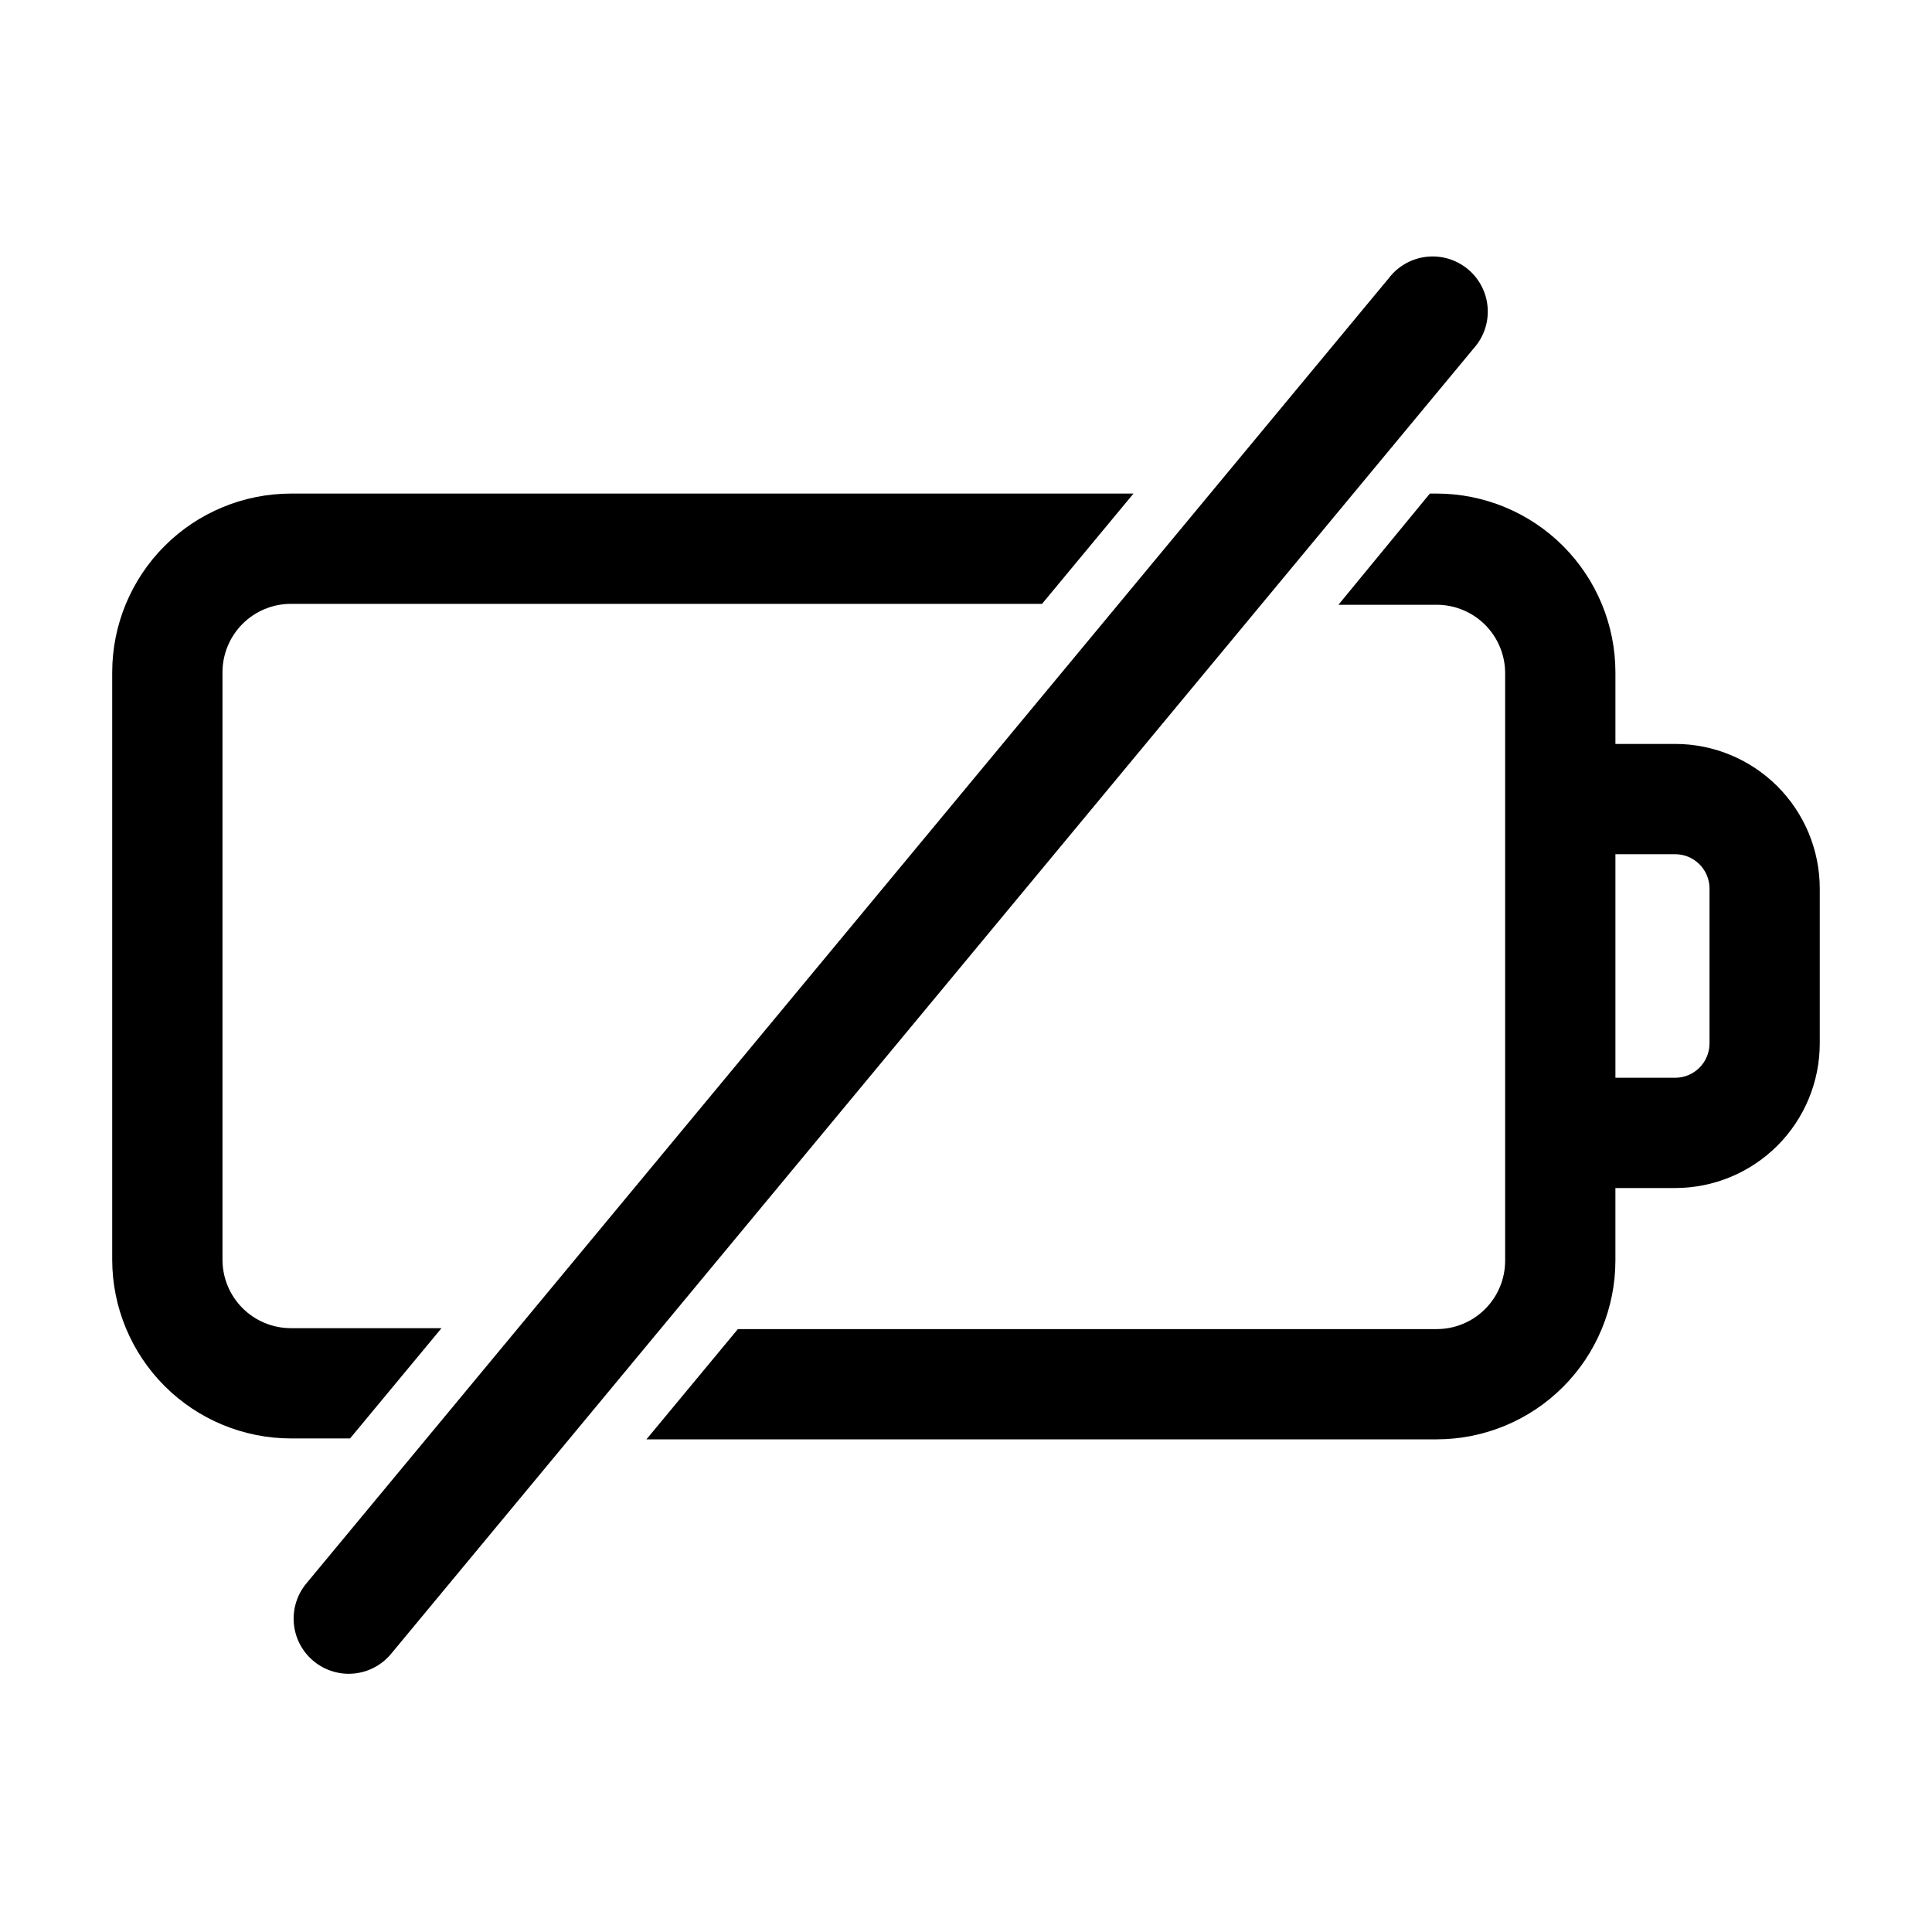
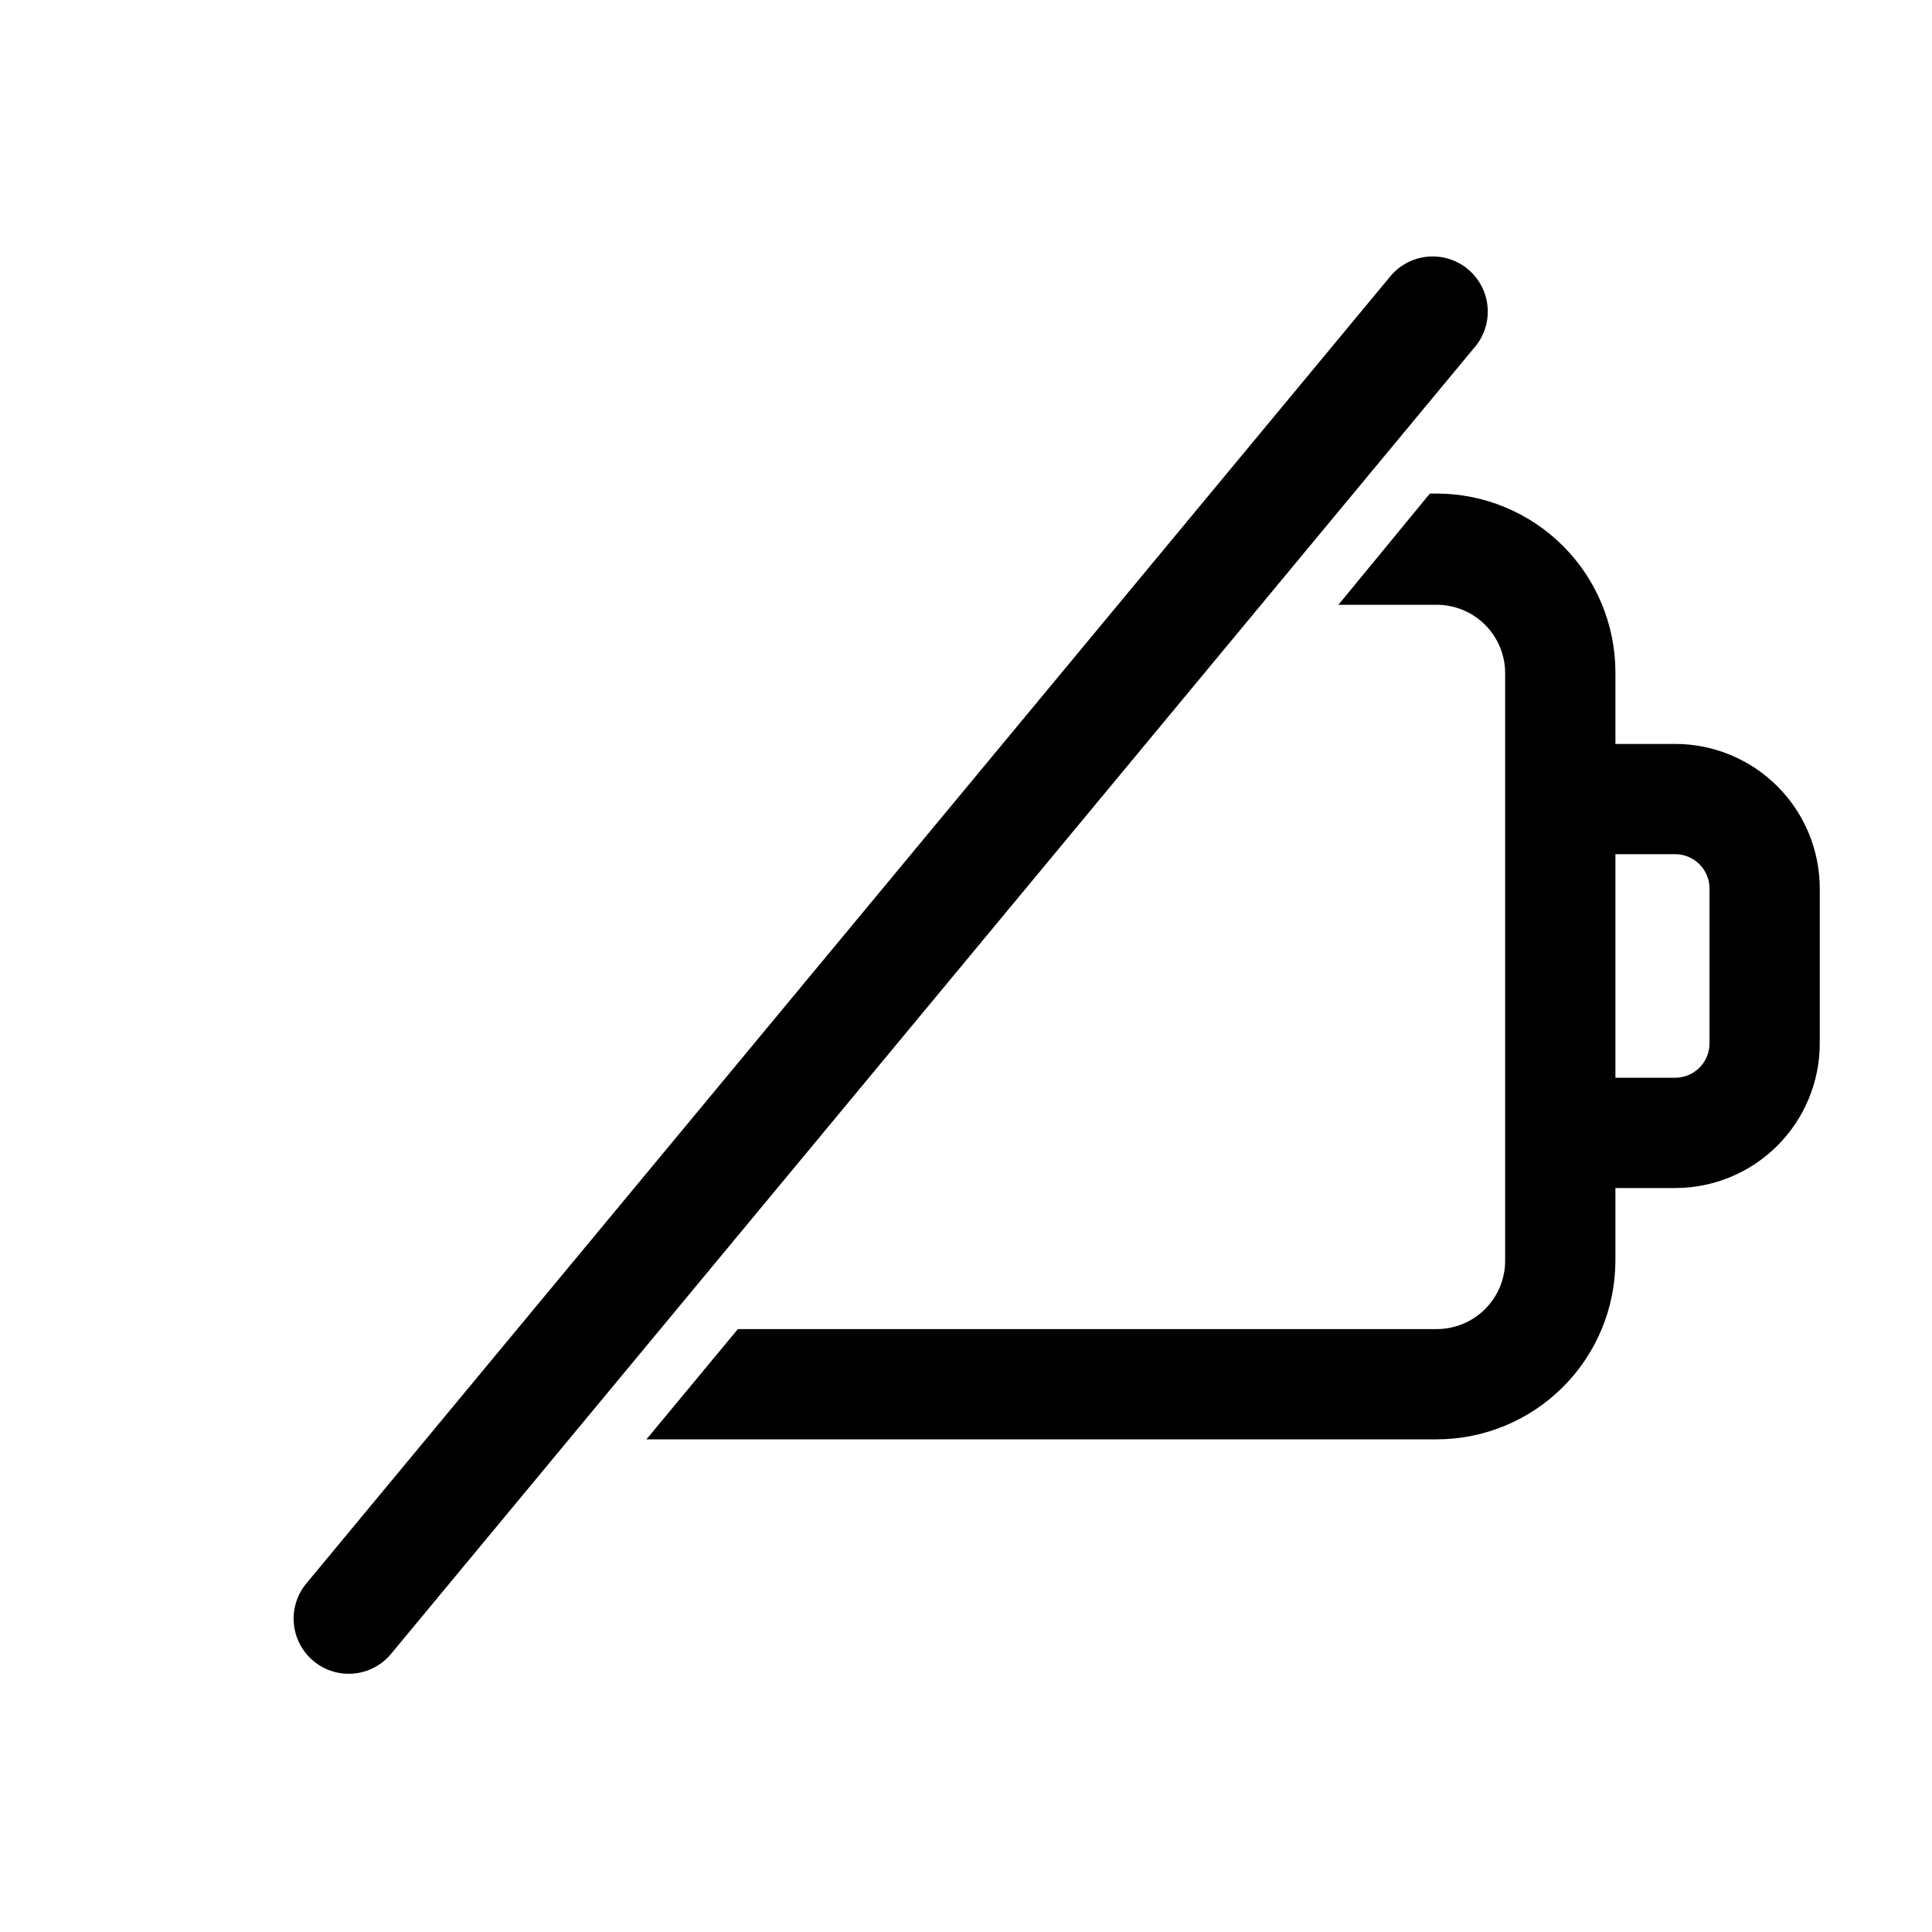
<svg xmlns="http://www.w3.org/2000/svg" fill="#000000" width="800px" height="800px" version="1.1" viewBox="144 144 512 512">
  <g>
-     <path d="m587.97 341.15h-15.867v-18.992c-0.016-12.555-5.008-24.594-13.887-33.473s-20.918-13.871-33.473-13.887h-1.812l-24.234 29.473h26.047c4.809 0 9.422 1.914 12.824 5.312 3.402 3.402 5.312 8.016 5.312 12.824v155.68c0 4.809-1.91 9.422-5.312 12.824-3.402 3.402-8.016 5.312-12.824 5.312h-185.2l-24.234 29.223 209.43-0.004c12.555-0.012 24.594-5.004 33.473-13.883s13.871-20.918 13.887-33.473v-19.246h15.871-0.004c10.152-0.012 19.883-4.051 27.062-11.23 7.176-7.176 11.215-16.91 11.227-27.059v-41.113c-0.012-10.148-4.051-19.879-11.227-27.059-7.18-7.176-16.91-11.215-27.062-11.23zm9.07 79.398v0.004c-0.027 4.996-4.07 9.039-9.07 9.066h-15.867v-59.246h15.871-0.004c5 0.027 9.043 4.07 9.07 9.066z" />
-     <path d="m236.77 525.2 24.234-29.223h-39.902c-4.812 0-9.426-1.91-12.828-5.312-3.398-3.398-5.312-8.012-5.312-12.824v-155.68c0-4.809 1.914-9.422 5.312-12.824 3.402-3.402 8.016-5.312 12.828-5.312h199.05l24.234-29.223h-223.29c-12.559 0.016-24.598 5.008-33.473 13.887-8.879 8.879-13.875 20.918-13.887 33.473v155.68c0.012 12.559 5.008 24.594 13.887 33.473 8.875 8.879 20.914 13.875 33.473 13.887z" />
+     <path d="m587.97 341.15h-15.867v-18.992c-0.016-12.555-5.008-24.594-13.887-33.473s-20.918-13.871-33.473-13.887h-1.812l-24.234 29.473h26.047c4.809 0 9.422 1.914 12.824 5.312 3.402 3.402 5.312 8.016 5.312 12.824v155.68c0 4.809-1.91 9.422-5.312 12.824-3.402 3.402-8.016 5.312-12.824 5.312h-185.2l-24.234 29.223 209.43-0.004c12.555-0.012 24.594-5.004 33.473-13.883s13.871-20.918 13.887-33.473v-19.246h15.871-0.004c10.152-0.012 19.883-4.051 27.062-11.23 7.176-7.176 11.215-16.91 11.227-27.059v-41.113c-0.012-10.148-4.051-19.879-11.227-27.059-7.18-7.176-16.91-11.215-27.062-11.23zm9.07 79.398c-0.027 4.996-4.07 9.039-9.07 9.066h-15.867v-59.246h15.871-0.004c5 0.027 9.043 4.07 9.07 9.066z" />
    <path d="m236.41 587.57c-3.715-0.004-7.289-1.422-9.992-3.969-2.707-2.547-4.344-6.027-4.574-9.734-0.227-3.711 0.961-7.367 3.332-10.227l286.87-345.92c2.41-3.164 6.012-5.211 9.965-5.664 3.953-0.449 7.922 0.73 10.984 3.273 3.066 2.539 4.961 6.223 5.246 10.191 0.285 3.973-1.059 7.887-3.727 10.84l-286.87 345.92c-2.769 3.352-6.891 5.293-11.238 5.289z" />
  </g>
</svg>